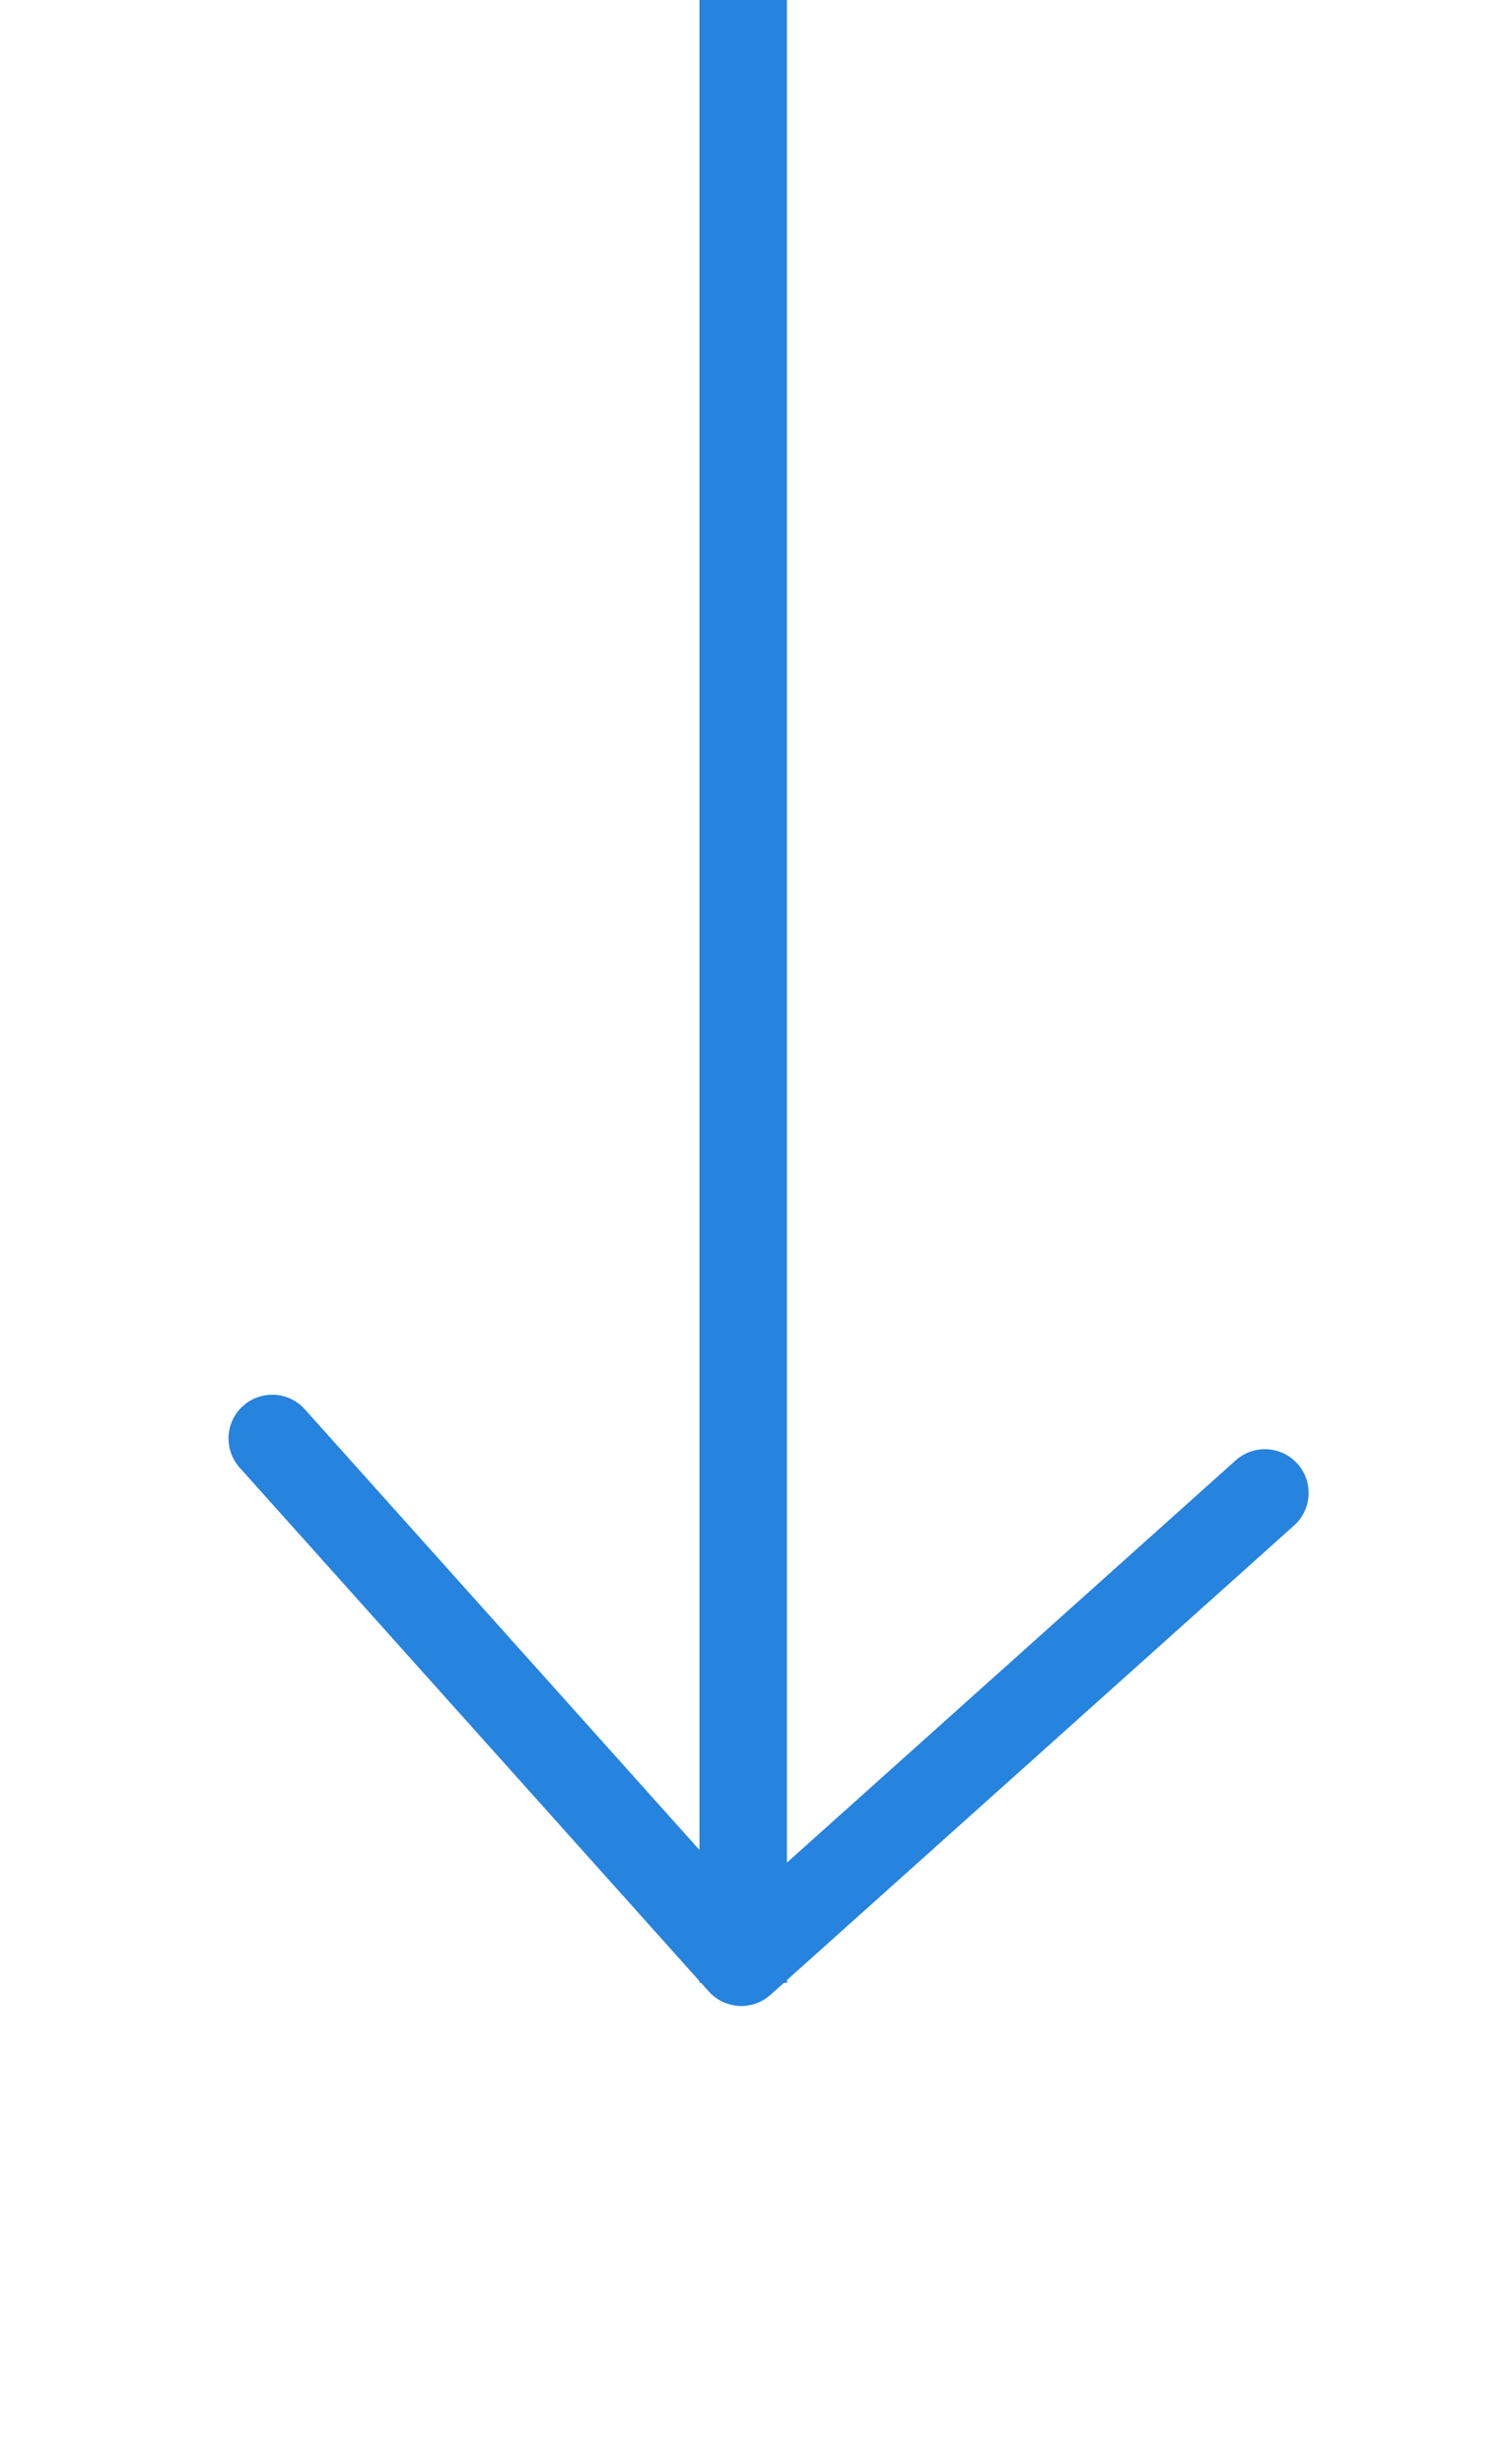
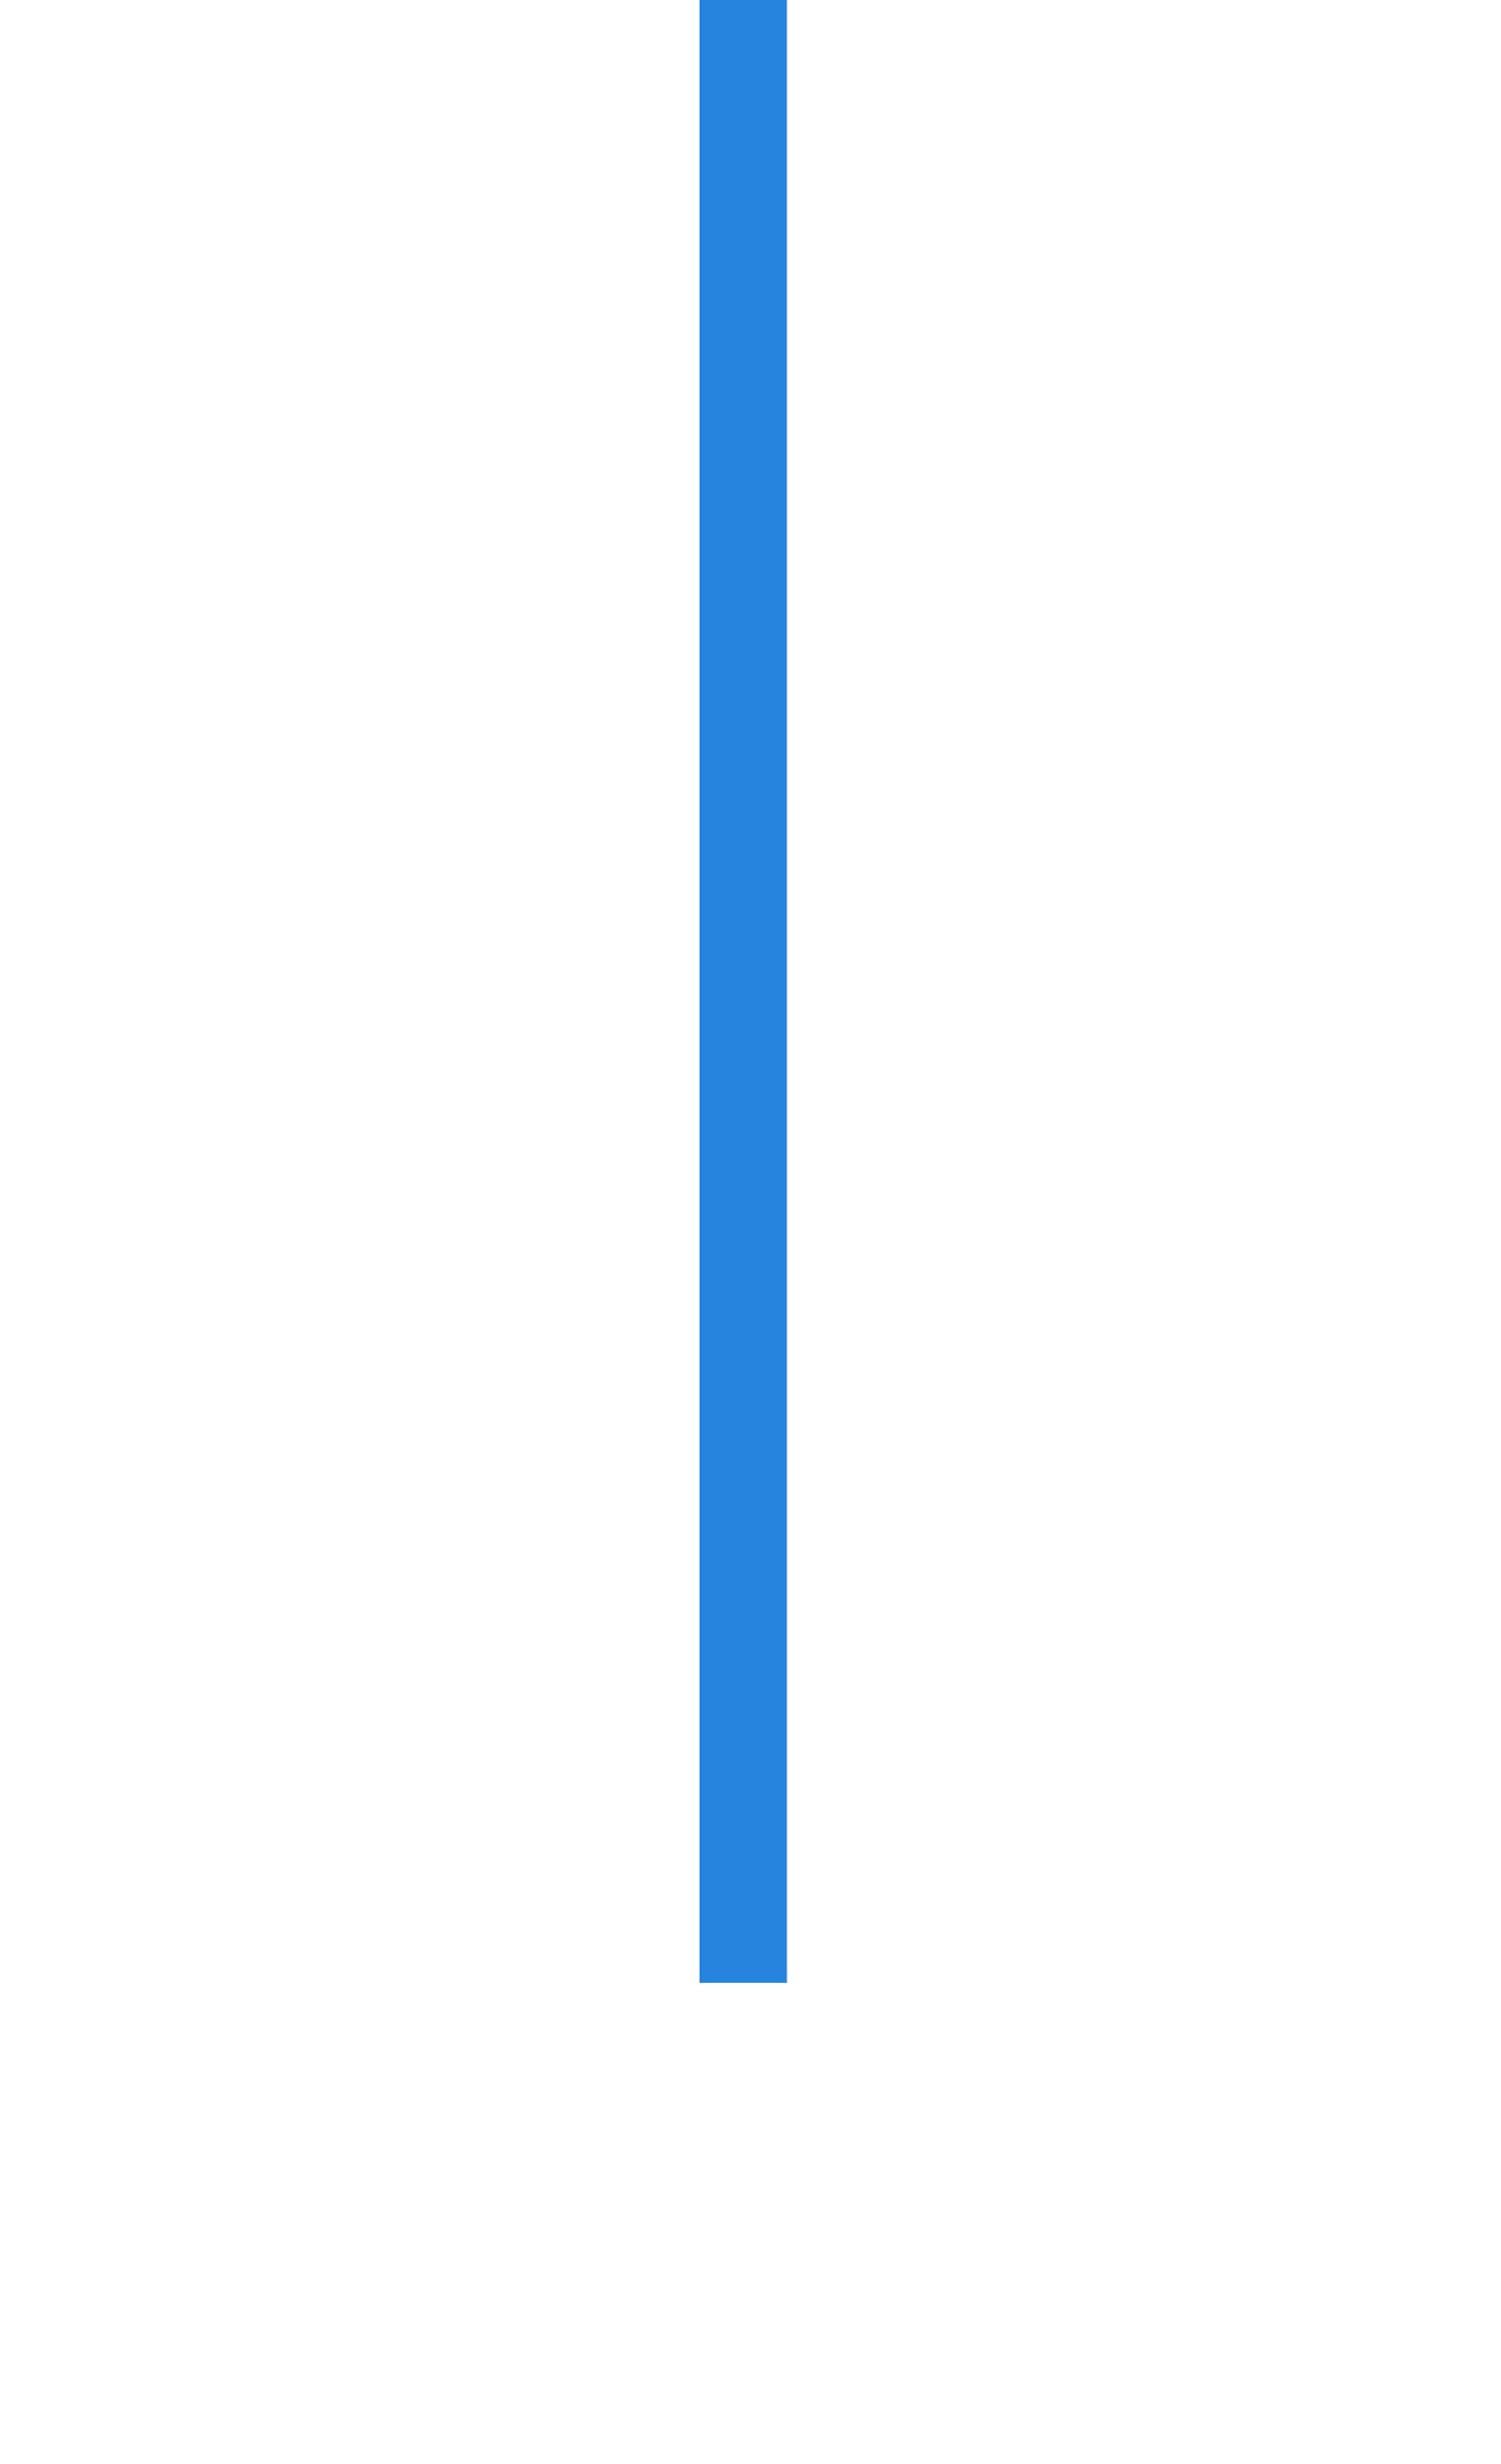
<svg xmlns="http://www.w3.org/2000/svg" width="103" height="169" viewBox="0 0 103 169" fill="none">
-   <path d="M18.681 98.662L50.87 134.588L86.797 102.398" stroke="#2683DE" stroke-width="6" stroke-linecap="round" stroke-linejoin="round" />
  <path d="M51 136V0" stroke="#2683DE" stroke-width="6" />
</svg>